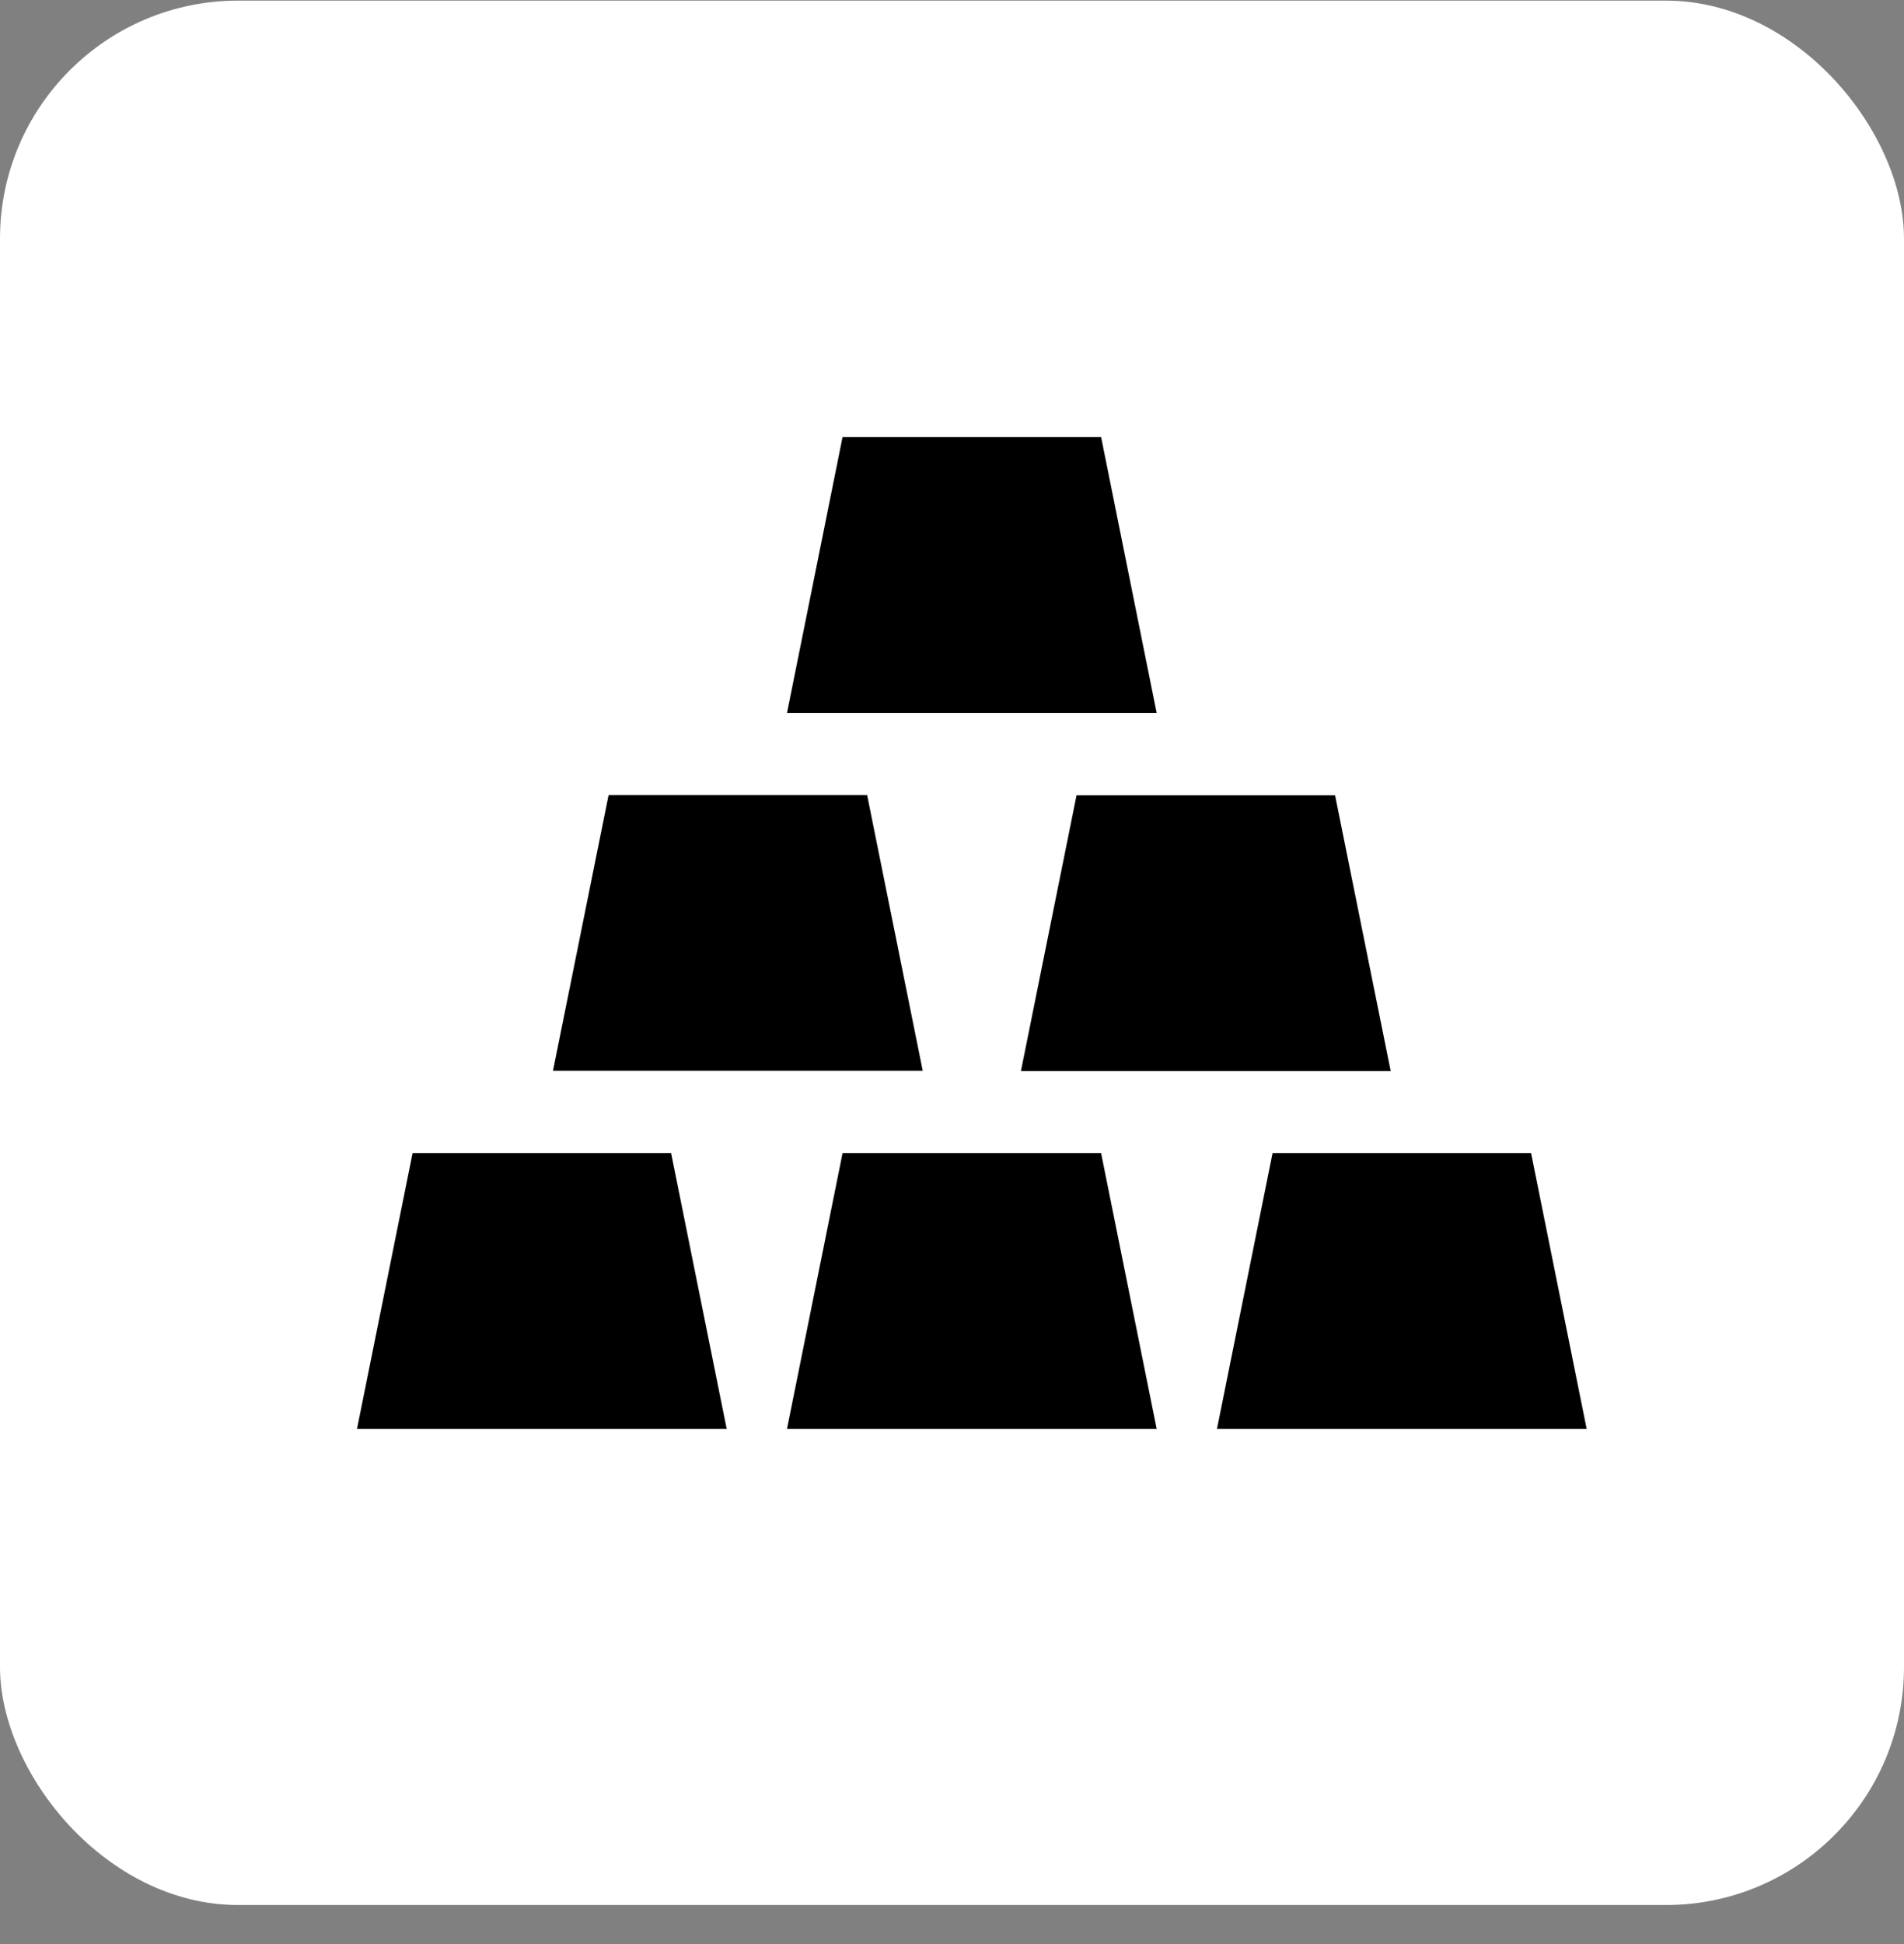
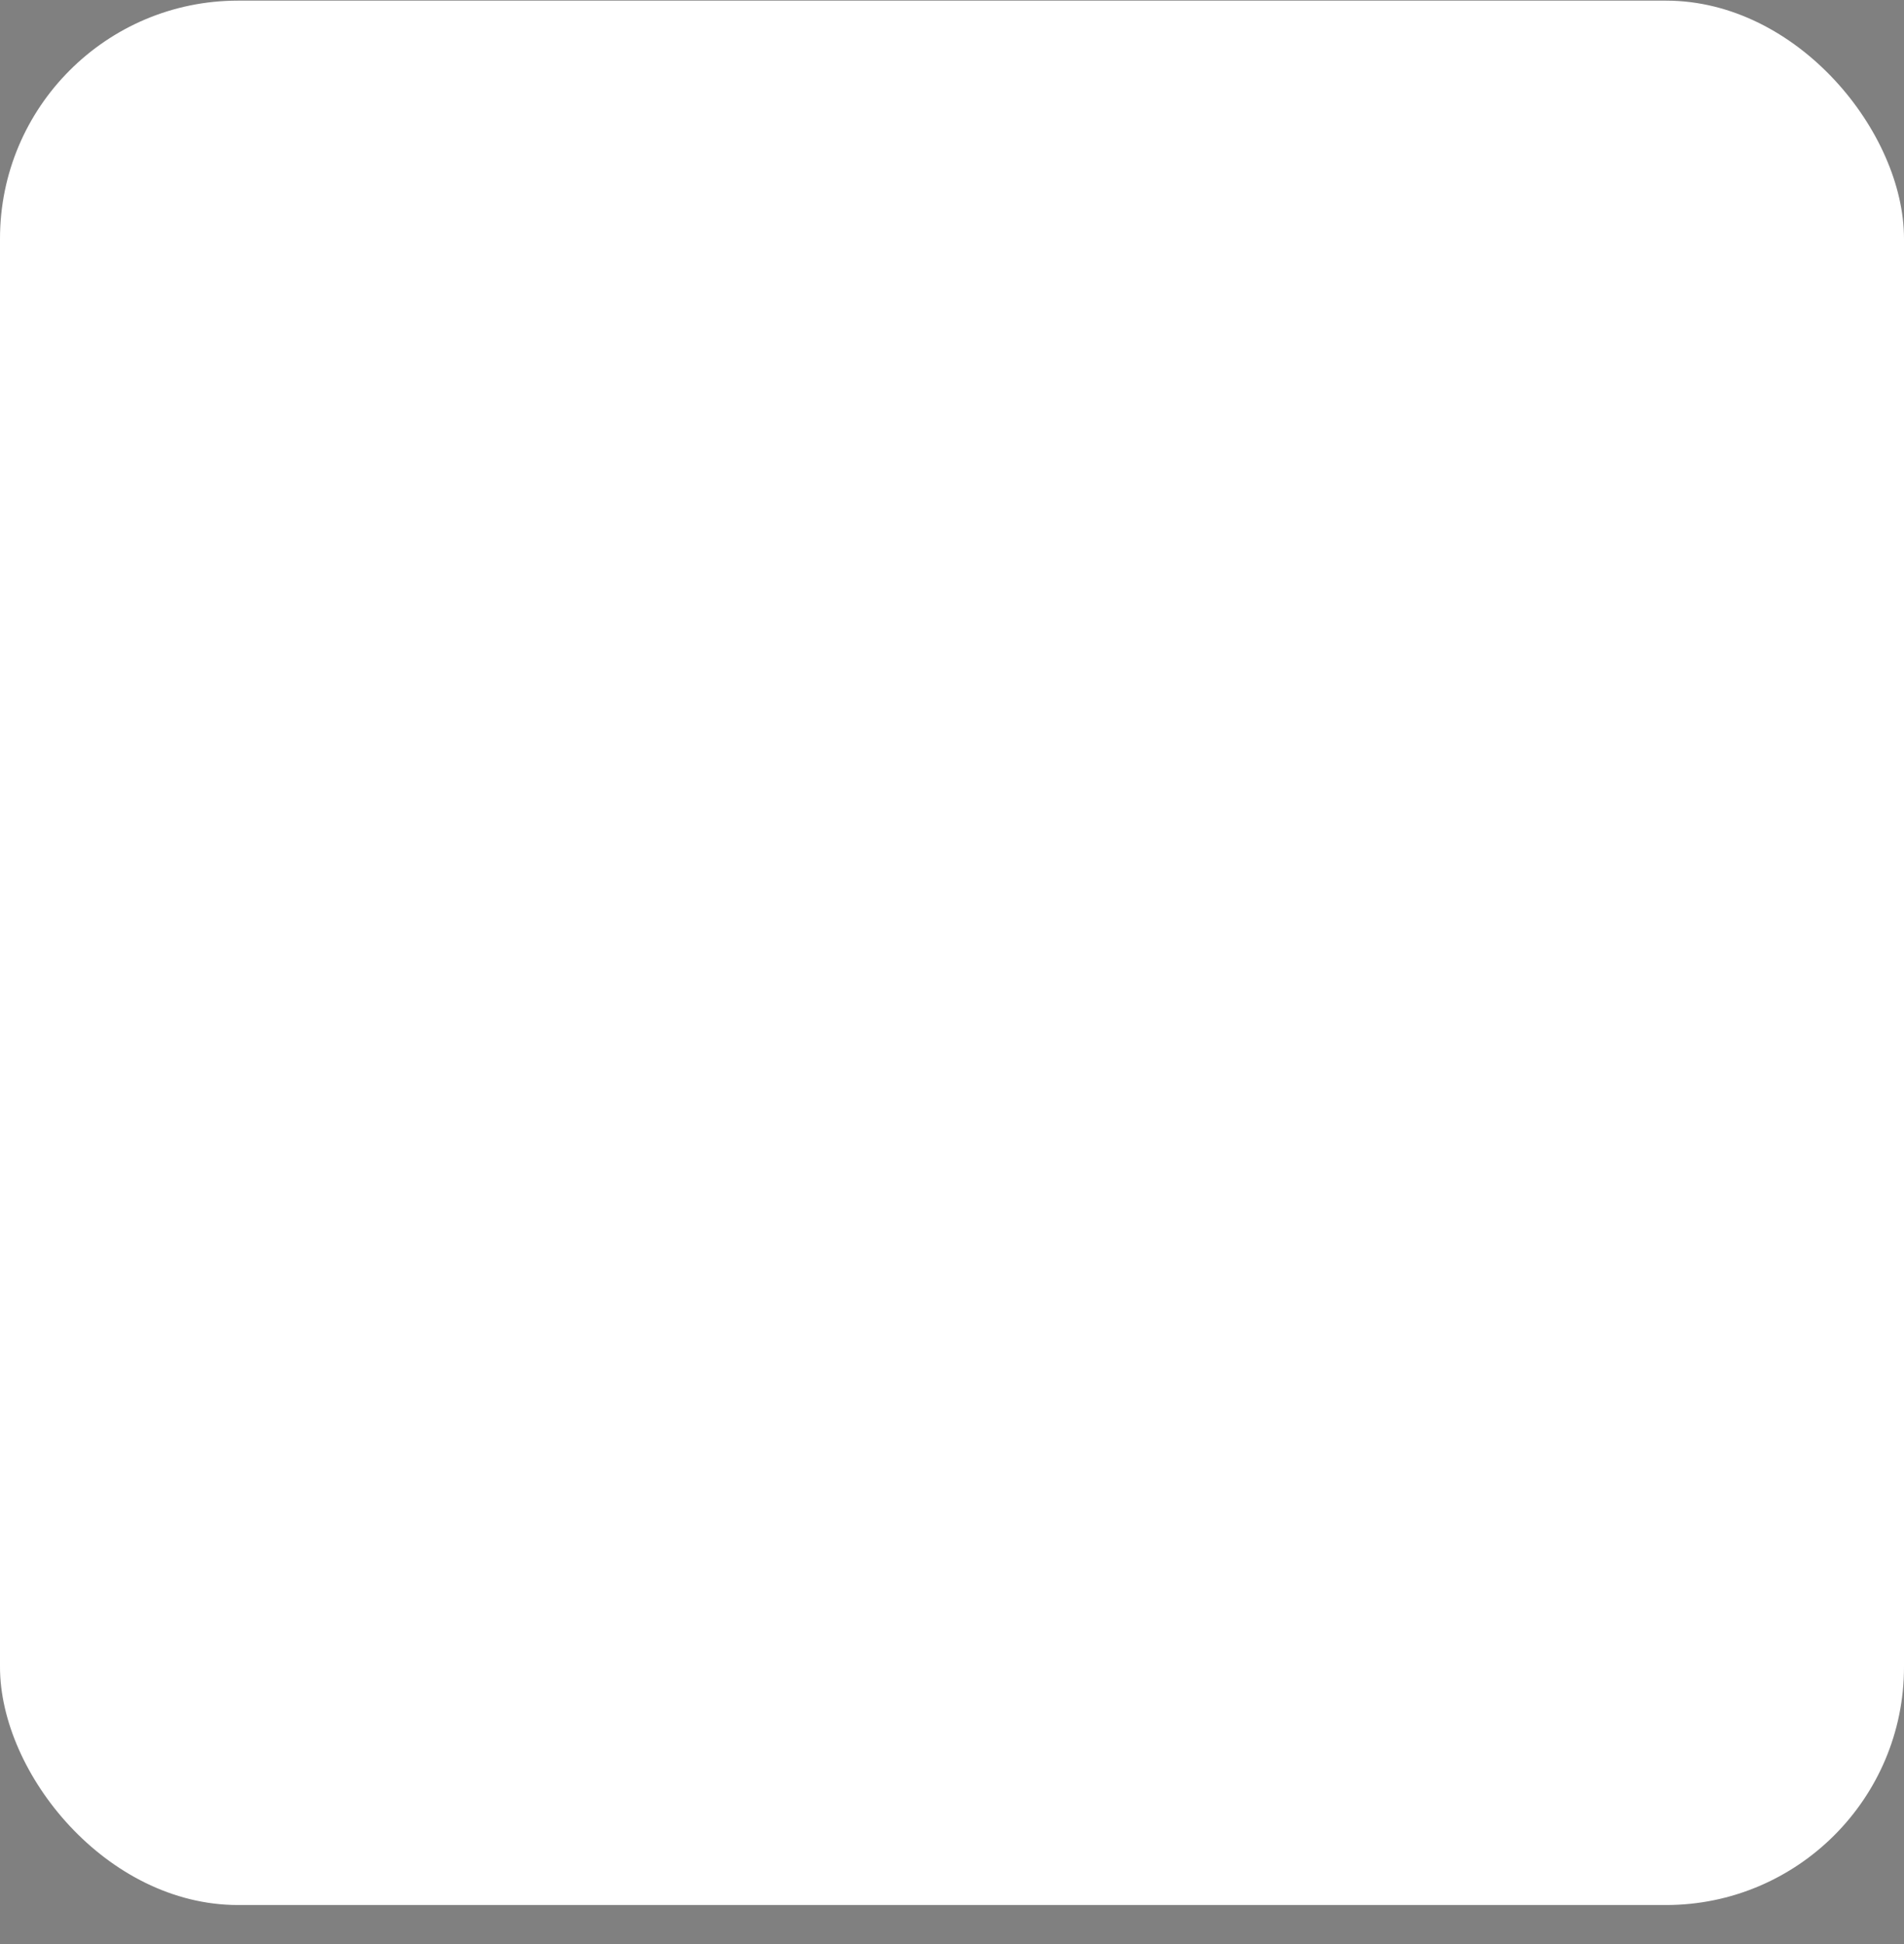
<svg xmlns="http://www.w3.org/2000/svg" width="48" height="49" viewBox="0 0 48 49" fill="none">
  <rect x="0" y="0" width="48" height="49" fill="#808080" stroke="none" />
  <rect y="0.016" width="48" height="48" rx="6" fill="white" style="fill:white;fill-opacity:1;" />
-   <path d="M38.599 29.066H32.081L30.68 36.016H40L38.599 29.066ZM21.241 29.066L19.84 36.016H29.16L27.759 29.066H21.241ZM10.401 29.066L9 36.016H18.32L16.919 29.066H10.401ZM25.738 26.994H35.059L33.657 20.044H27.14L25.738 26.994ZM21.86 20.038H15.343L13.941 26.988H23.262L21.86 20.038ZM27.759 11.016H21.241L19.84 17.972H29.16L27.759 11.016Z" fill="#27344A" style="fill:#27344A;fill:color(display-p3 0.153 0.204 0.29);fill-opacity:1;" />
</svg>